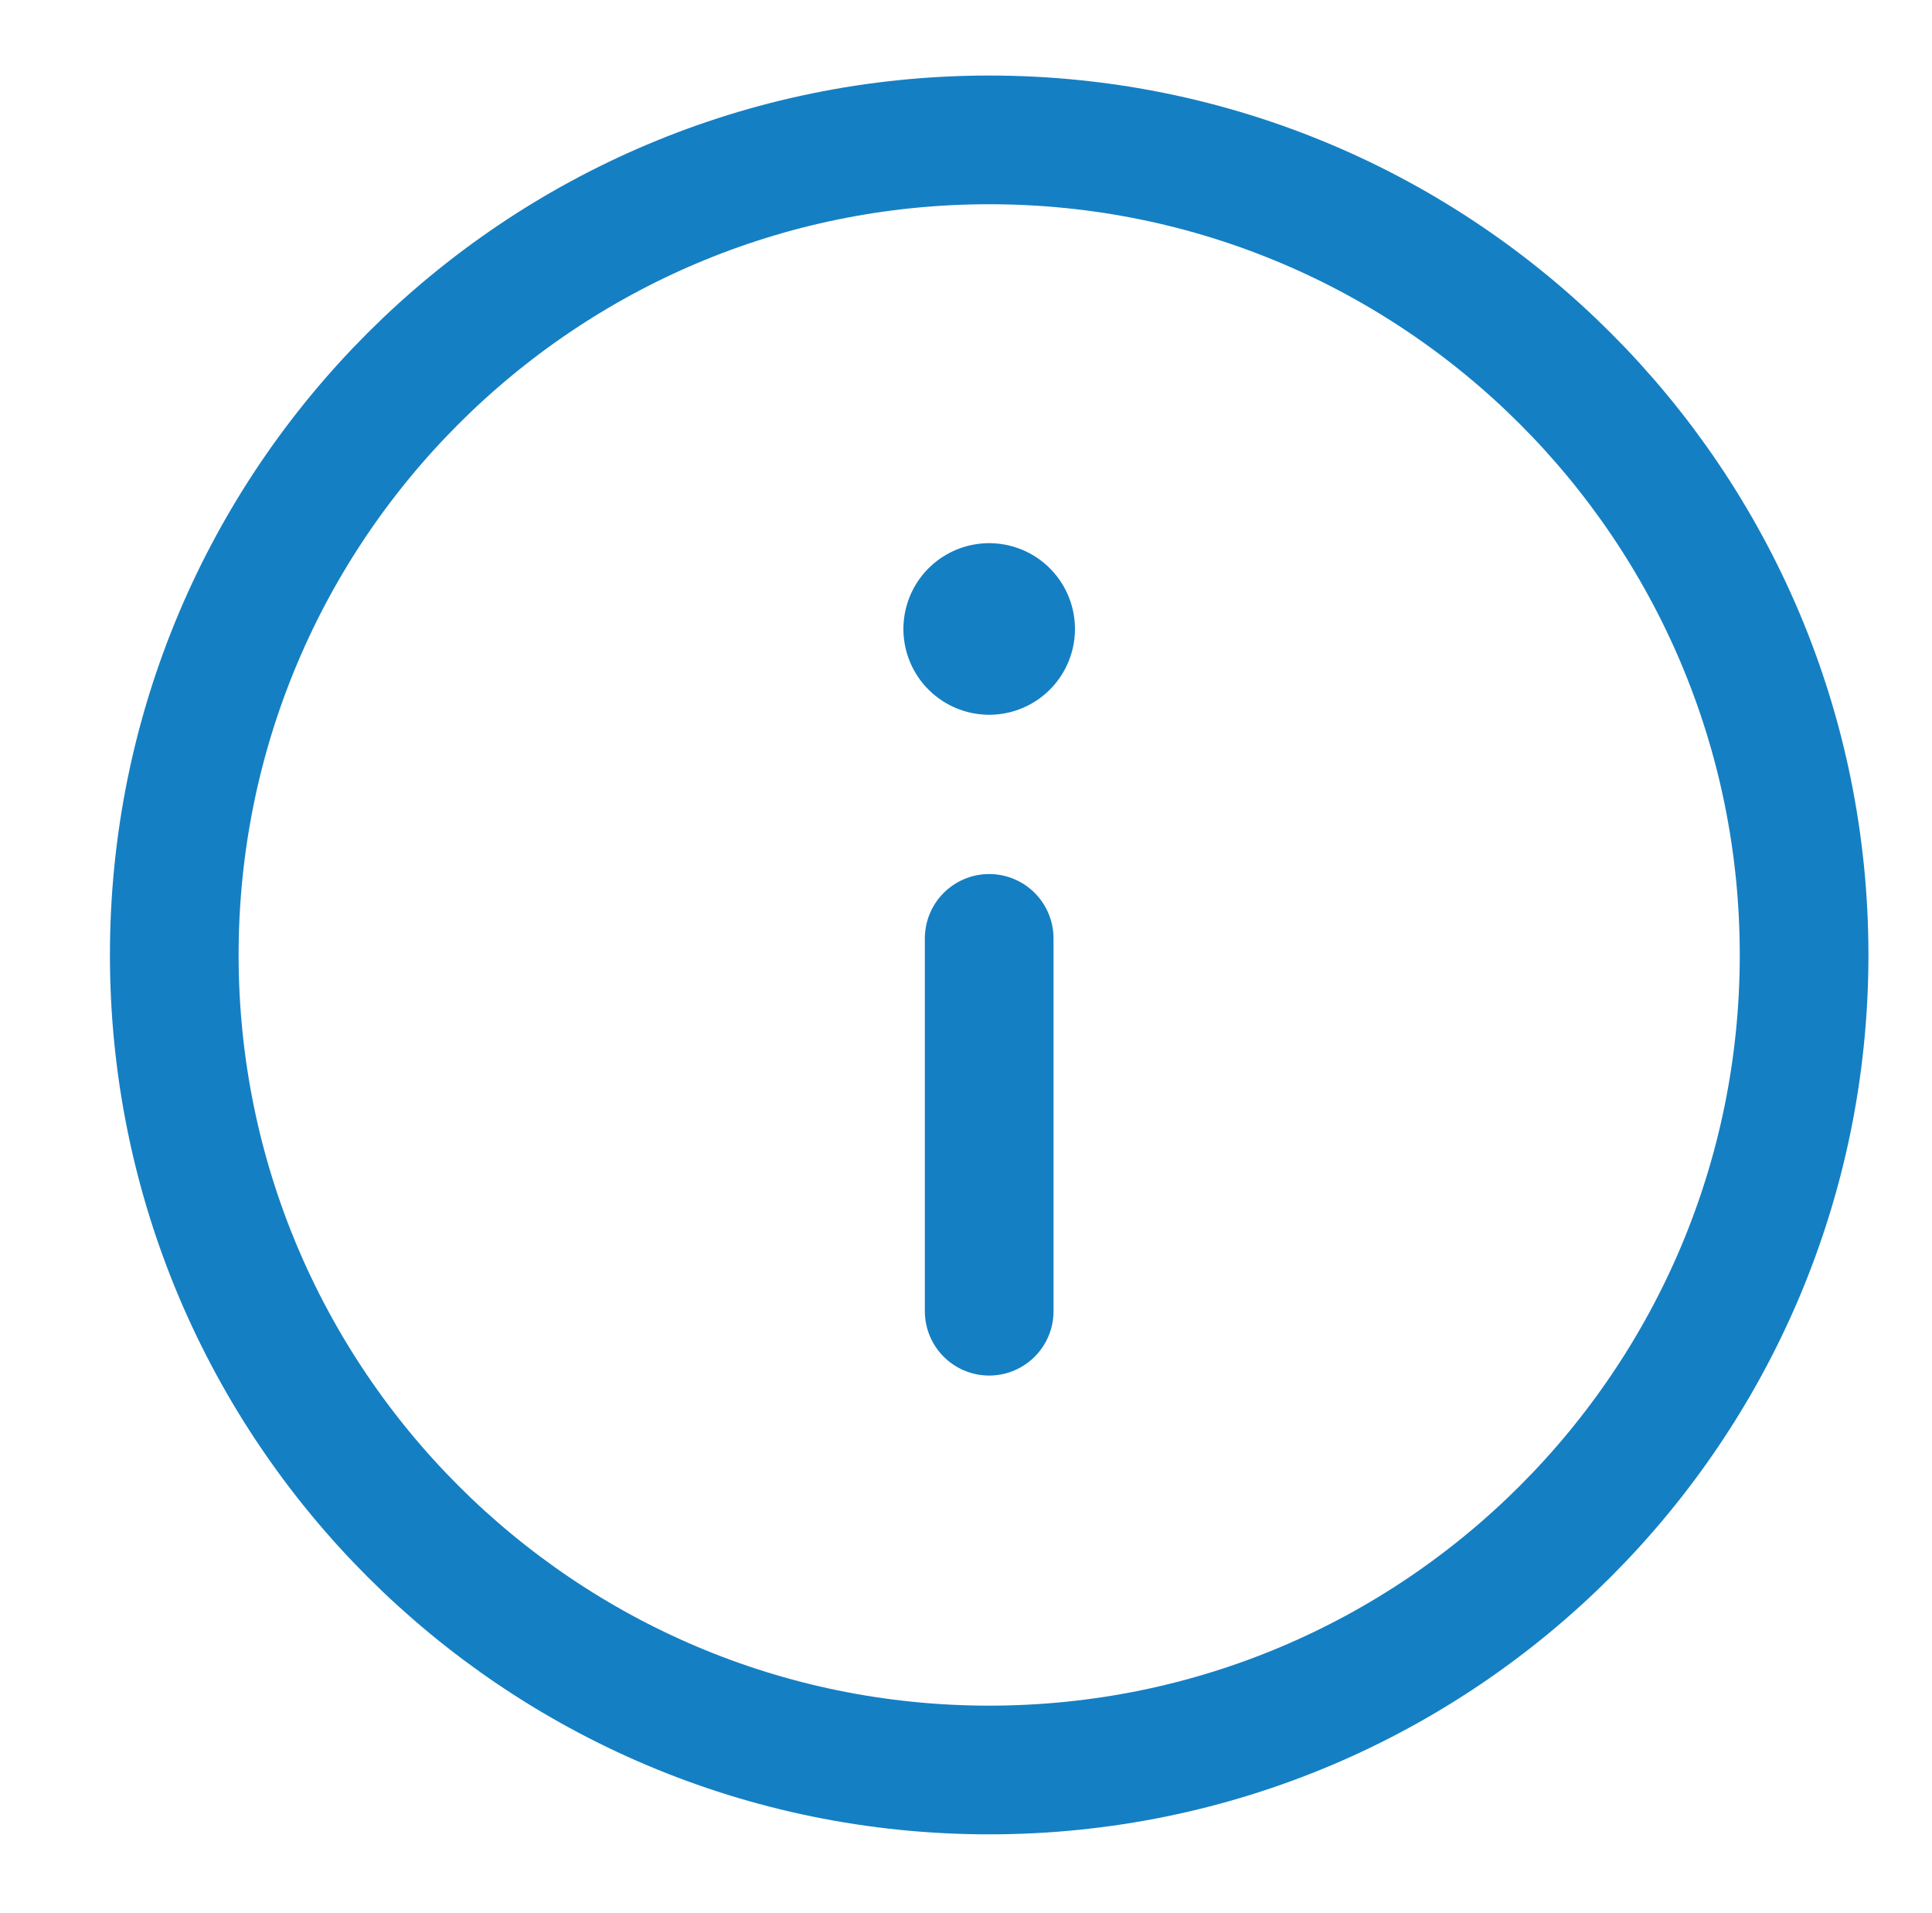
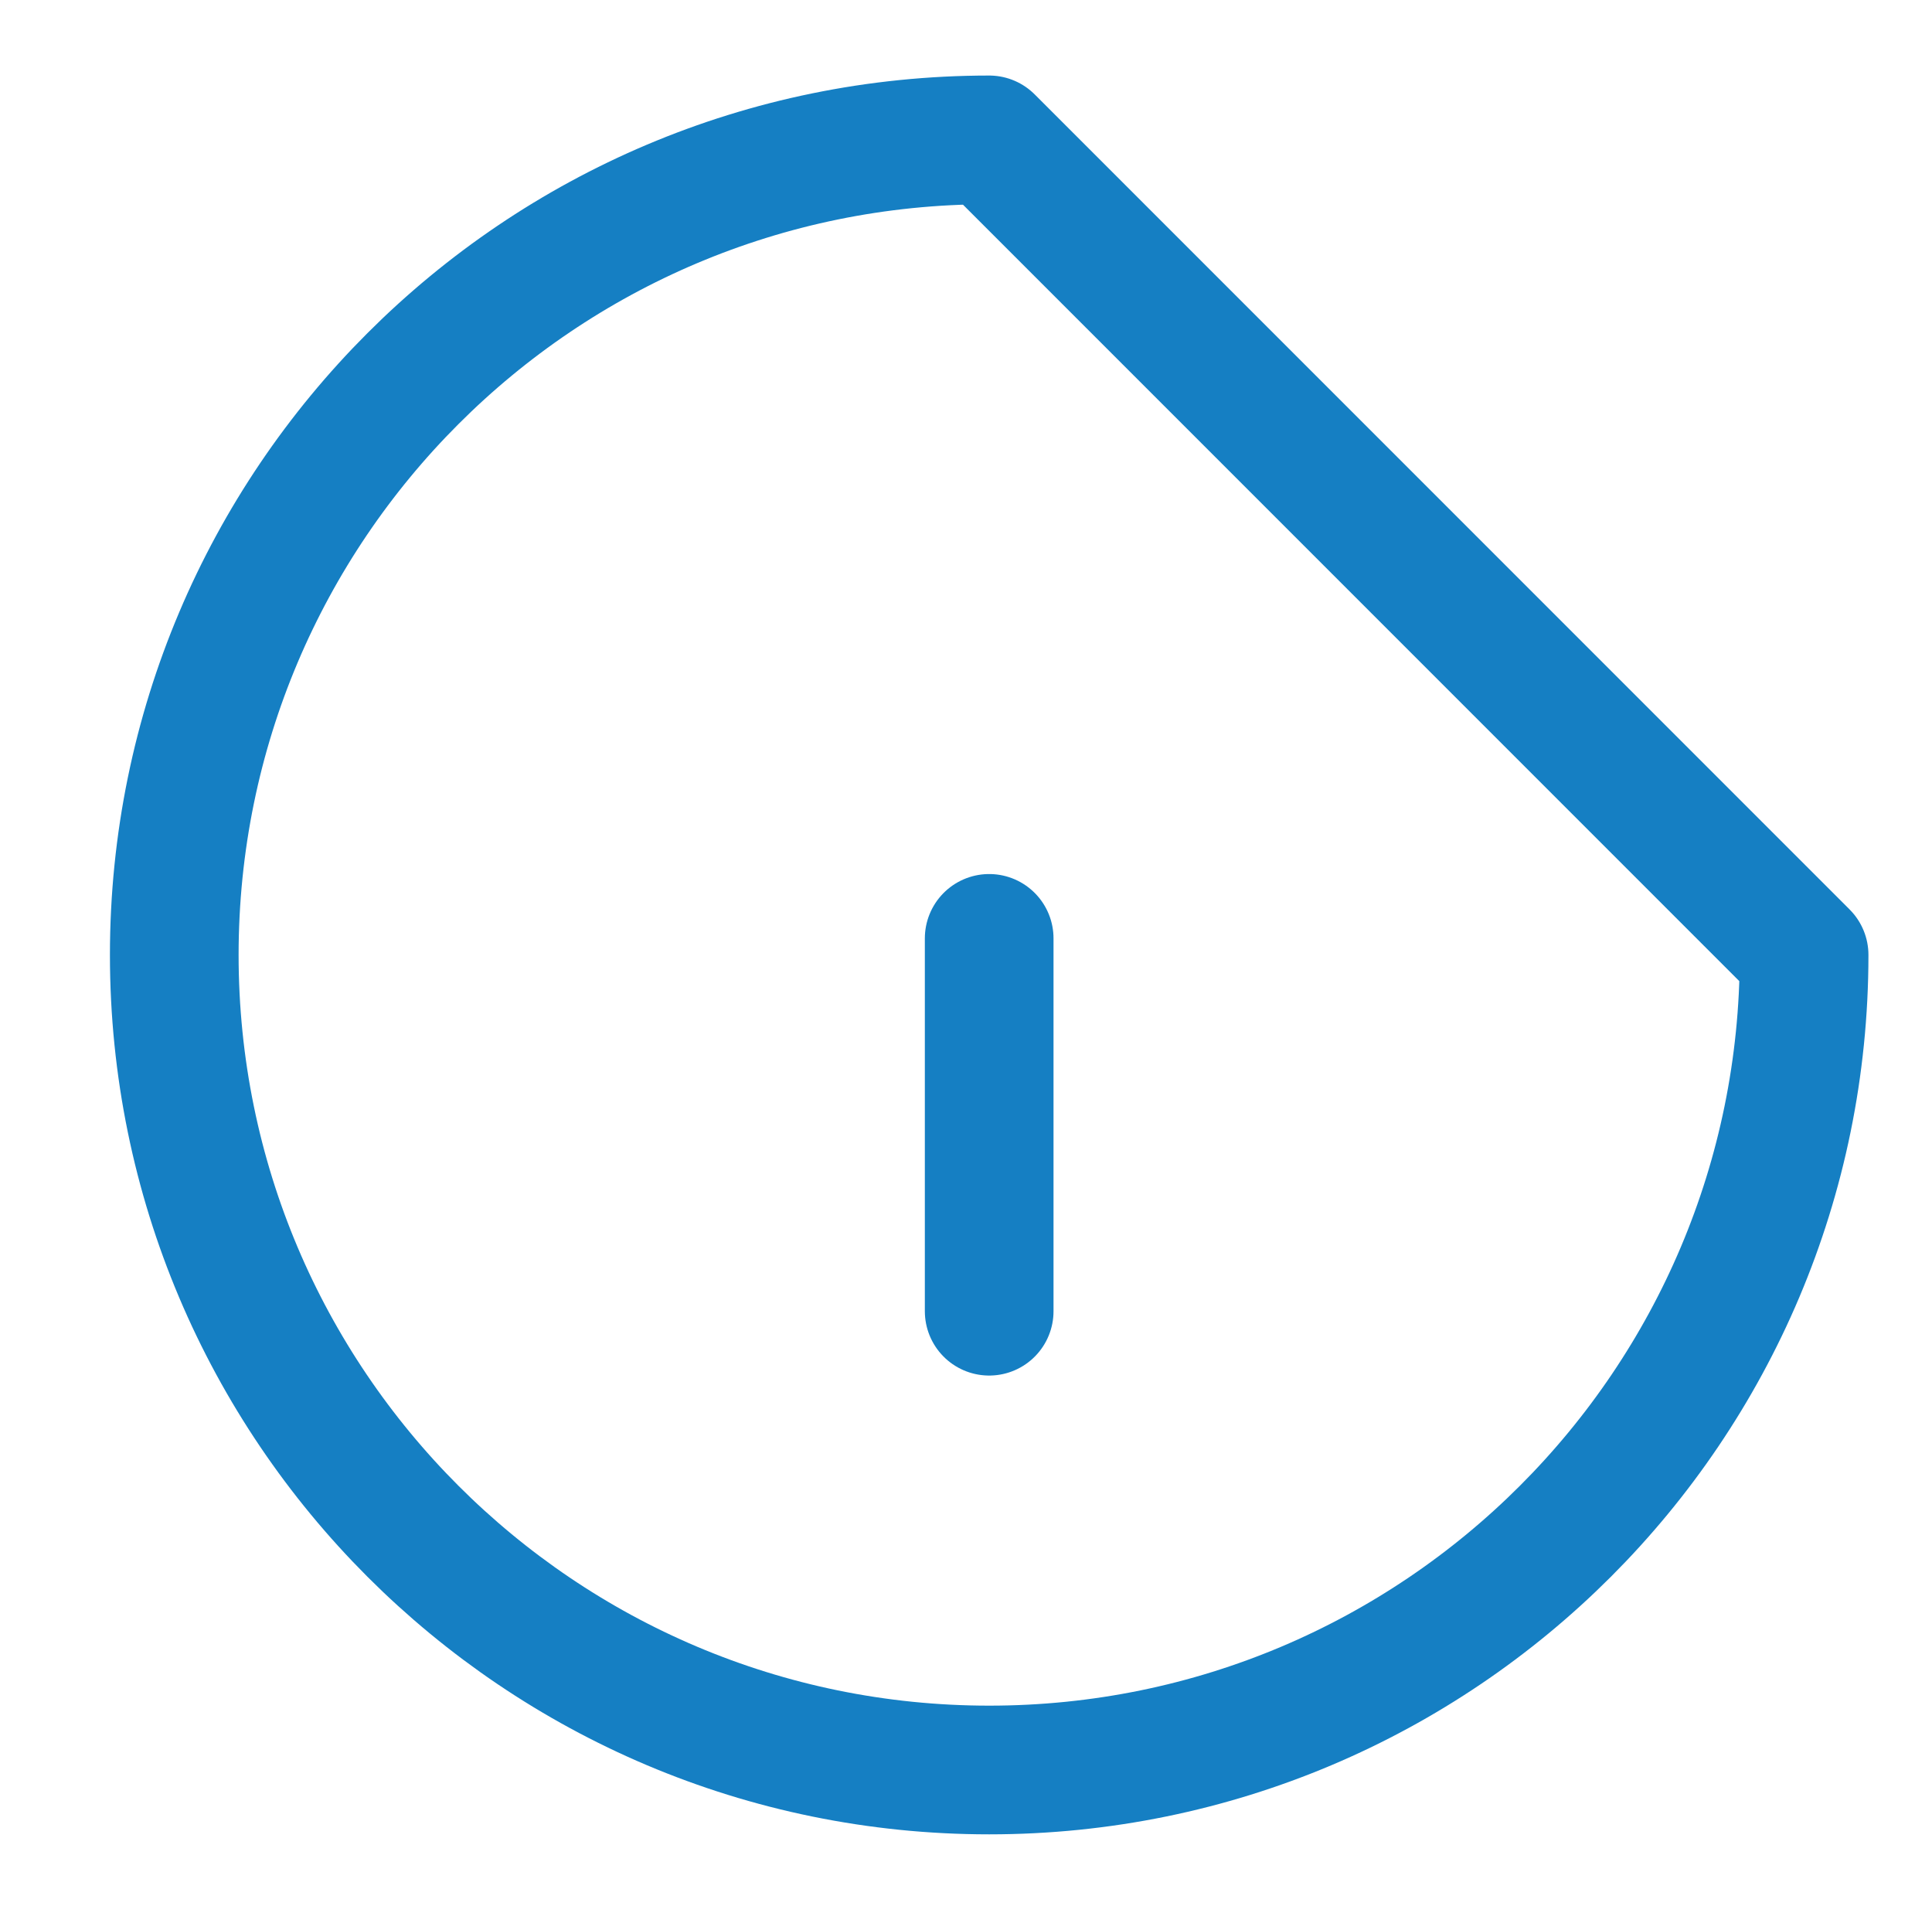
<svg xmlns="http://www.w3.org/2000/svg" version="1.1" id="Layer_1" x="0px" y="0px" width="45.045px" height="44.594px" viewBox="0 0 45.045 44.594" enable-background="new 0 0 45.045 44.594" xml:space="preserve">
-   <path fill="none" stroke="#157FC3" stroke-width="3" stroke-linecap="round" stroke-linejoin="round" d="M42.063,22.261  c0,10.493-8.507,19-19,19s-19-8.507-19-19c0-10.494,8.507-19,19-19S42.063,11.767,42.063,22.261L42.063,22.261z" />
+   <path fill="none" stroke="#157FC3" stroke-width="3" stroke-linecap="round" stroke-linejoin="round" d="M42.063,22.261  c0,10.493-8.507,19-19,19s-19-8.507-19-19c0-10.494,8.507-19,19-19L42.063,22.261z" />
  <line fill="none" stroke="#157FC3" stroke-width="3" stroke-linecap="round" stroke-linejoin="round" x1="23.063" y1="30.566" x2="23.063" y2="21.875" />
-   <line fill="none" stroke="#157FC3" stroke-width="4" stroke-linecap="round" stroke-linejoin="round" x1="23.063" y1="14.662" x2="23.063" y2="14.662" />
</svg>